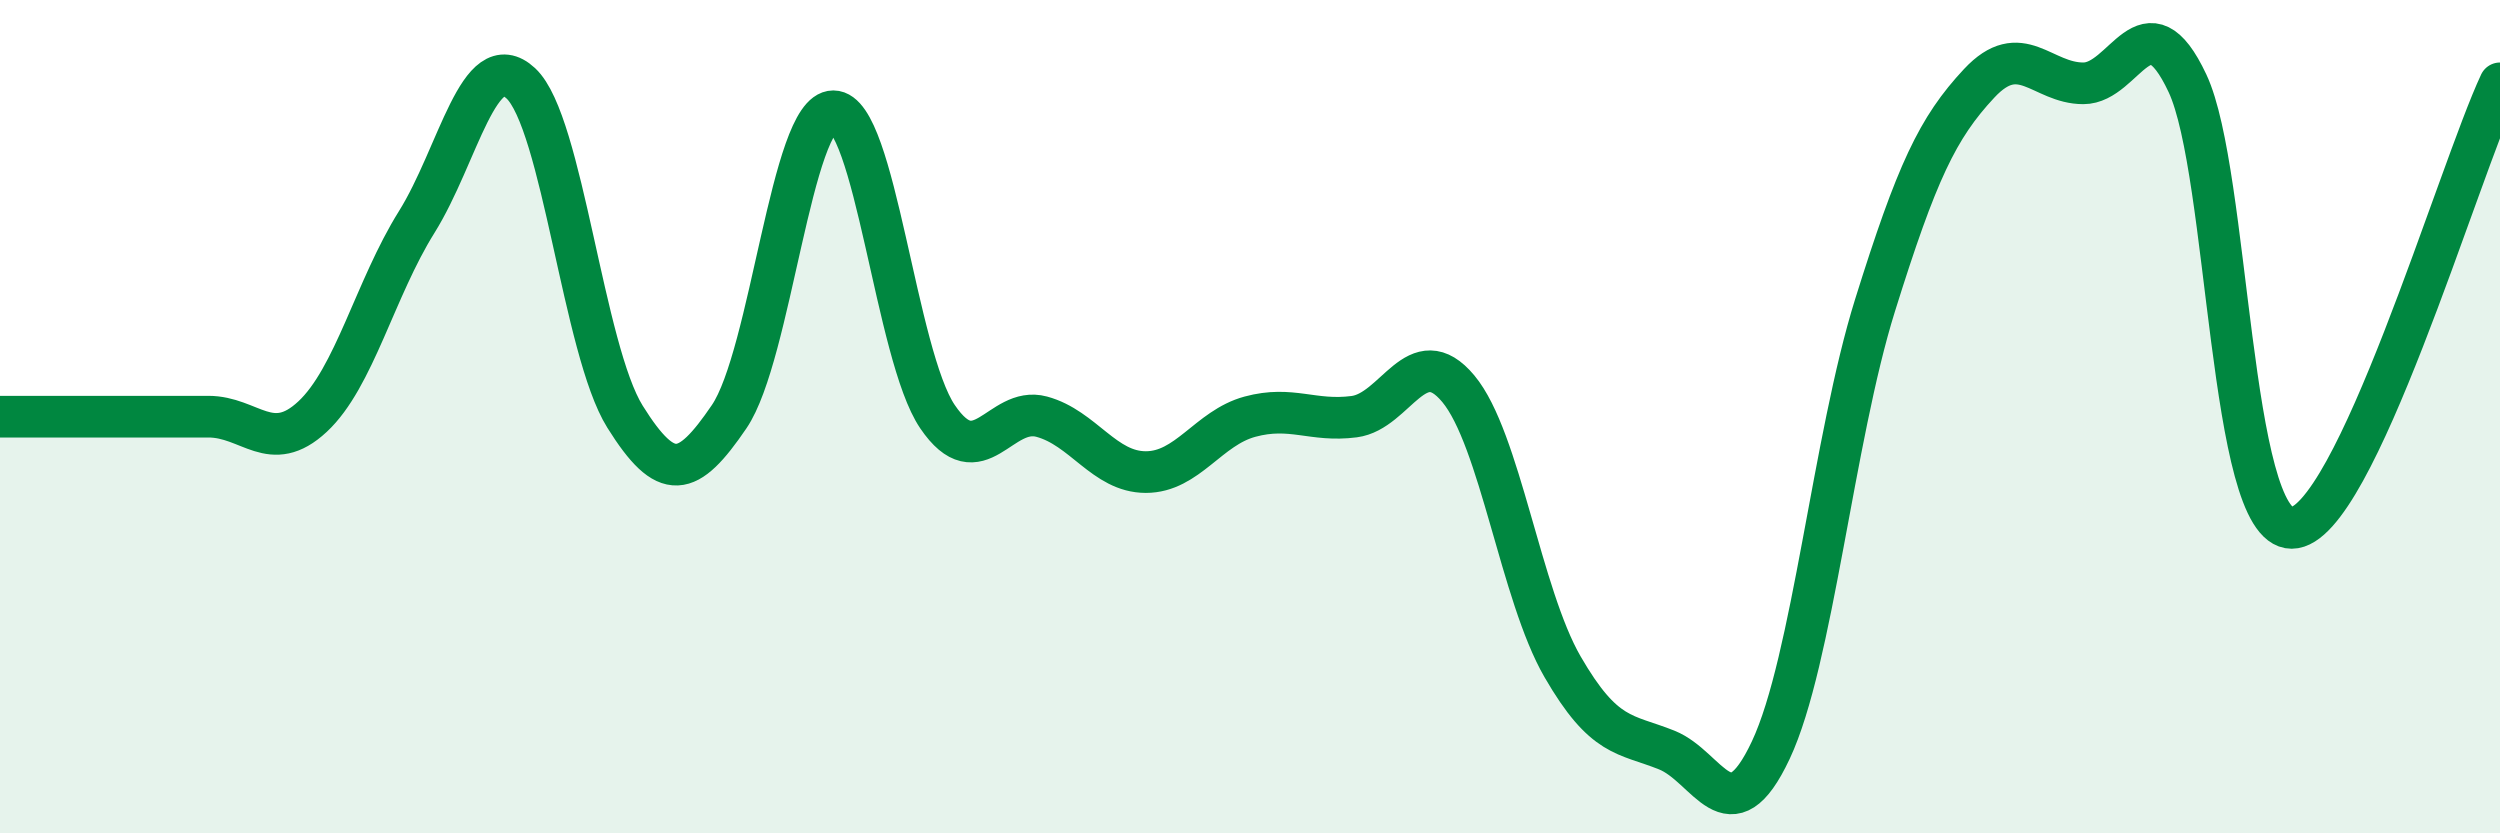
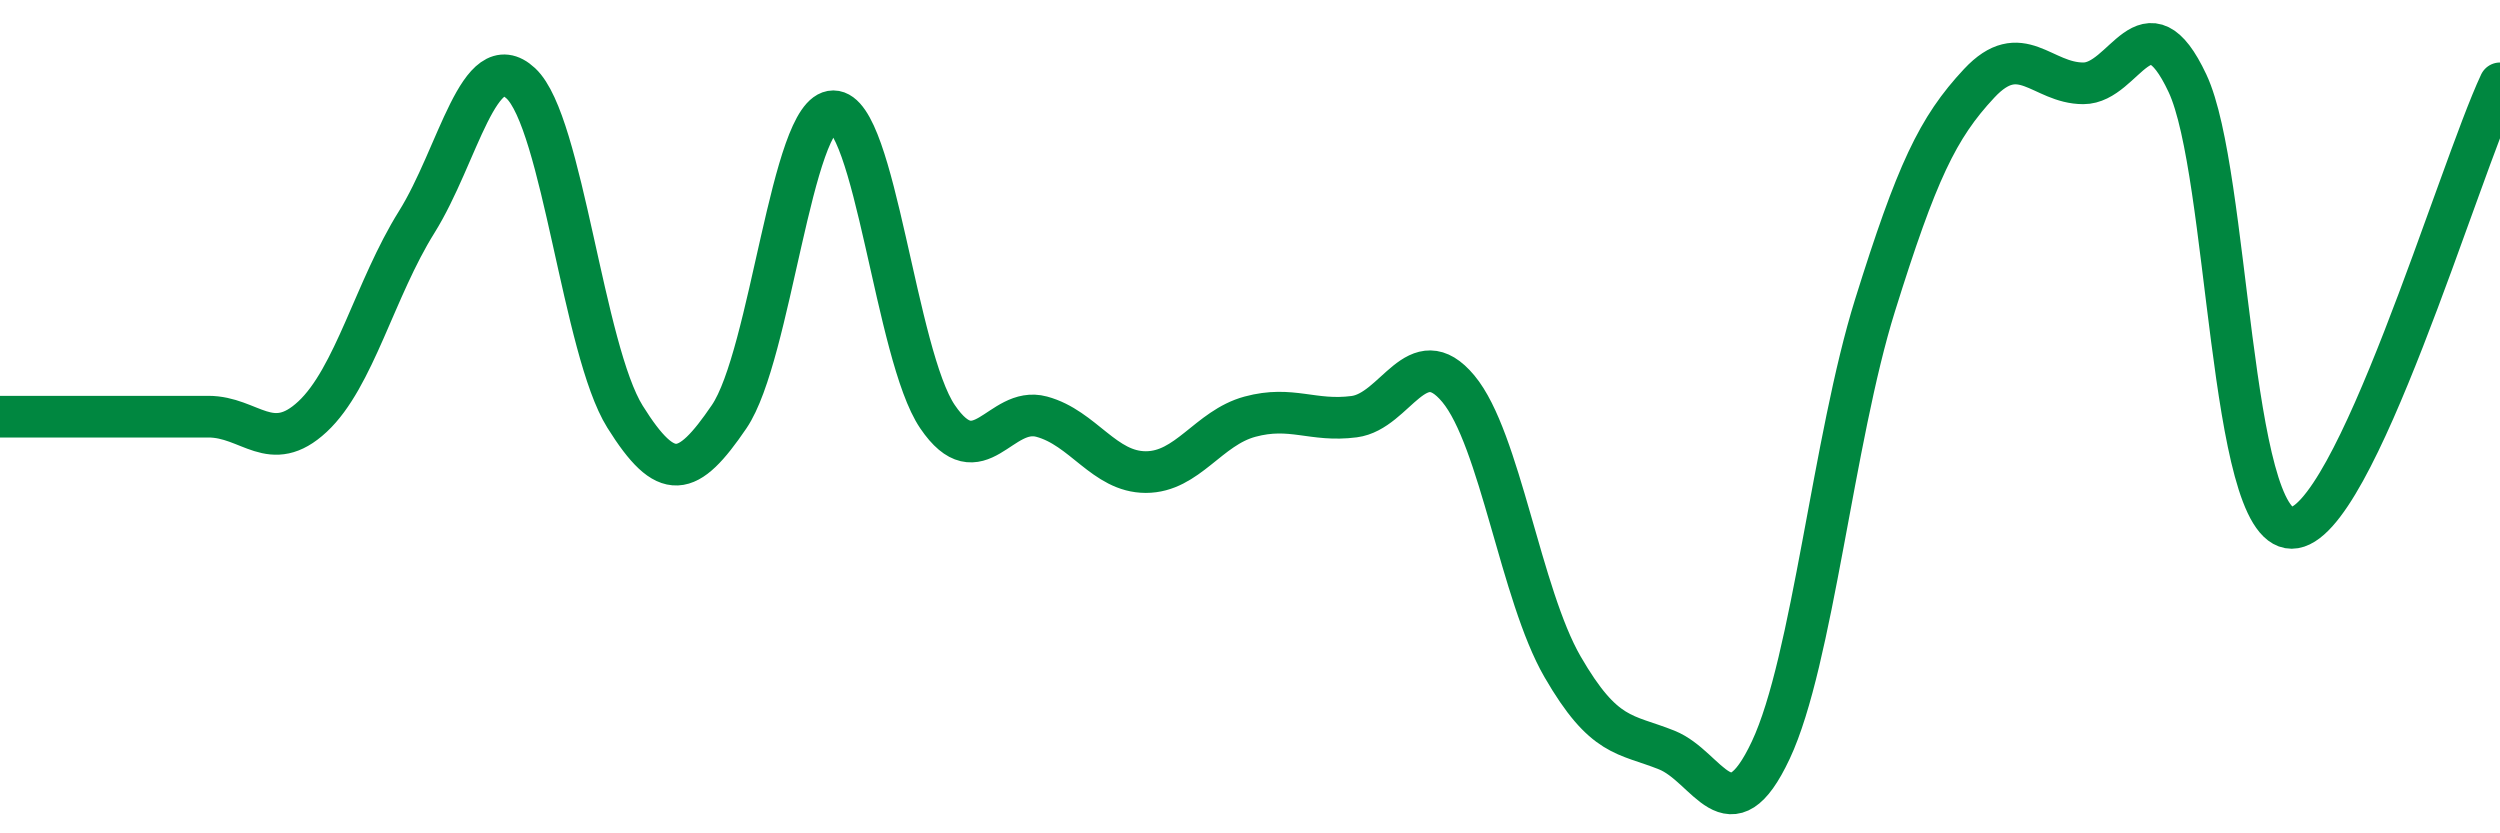
<svg xmlns="http://www.w3.org/2000/svg" width="60" height="20" viewBox="0 0 60 20">
-   <path d="M 0,10 C 0.5,10 1.5,10 2.5,10 C 3.5,10 4,10 5,10 C 6,10 6.5,10.93 7.5,10 C 8.5,9.07 9,6.93 10,5.33 C 11,3.73 11.5,1.07 12.5,2 C 13.5,2.93 14,8.4 15,10 C 16,11.6 16.5,11.47 17.5,10 C 18.5,8.53 19,2.67 20,2.67 C 21,2.67 21.5,8.53 22.5,10 C 23.5,11.47 24,9.73 25,10 C 26,10.27 26.5,11.33 27.5,11.33 C 28.5,11.33 29,10.27 30,10 C 31,9.73 31.5,10.13 32.5,10 C 33.5,9.87 34,8.13 35,9.33 C 36,10.53 36.5,14.27 37.5,16 C 38.5,17.73 39,17.6 40,18 C 41,18.4 41.5,20.13 42.5,18 C 43.5,15.87 44,10.53 45,7.33 C 46,4.13 46.5,3.07 47.5,2 C 48.5,0.93 49,2 50,2 C 51,2 51.5,-0.13 52.5,2 C 53.5,4.13 53.5,12.67 55,12.67 C 56.5,12.67 59,4.13 60,2L60 20L0 20Z" fill="#008740" opacity="0.1" stroke-linecap="round" stroke-linejoin="round" />
  <path d="M 0,10 C 0.5,10 1.5,10 2.5,10 C 3.5,10 4,10 5,10 C 6,10 6.5,10.93 7.5,10 C 8.5,9.07 9,6.93 10,5.33 C 11,3.73 11.5,1.07 12.5,2 C 13.5,2.93 14,8.4 15,10 C 16,11.6 16.5,11.47 17.5,10 C 18.5,8.53 19,2.67 20,2.67 C 21,2.67 21.5,8.53 22.5,10 C 23.5,11.47 24,9.73 25,10 C 26,10.27 26.5,11.33 27.5,11.33 C 28.5,11.33 29,10.27 30,10 C 31,9.73 31.5,10.13 32.5,10 C 33.5,9.87 34,8.13 35,9.33 C 36,10.53 36.5,14.27 37.5,16 C 38.5,17.73 39,17.6 40,18 C 41,18.4 41.5,20.13 42.5,18 C 43.5,15.87 44,10.53 45,7.33 C 46,4.13 46.5,3.07 47.5,2 C 48.5,0.93 49,2 50,2 C 51,2 51.5,-0.13 52.5,2 C 53.5,4.13 53.5,12.67 55,12.67 C 56.5,12.67 59,4.13 60,2" stroke="#008740" stroke-width="1" fill="none" stroke-linecap="round" stroke-linejoin="round" />
</svg>